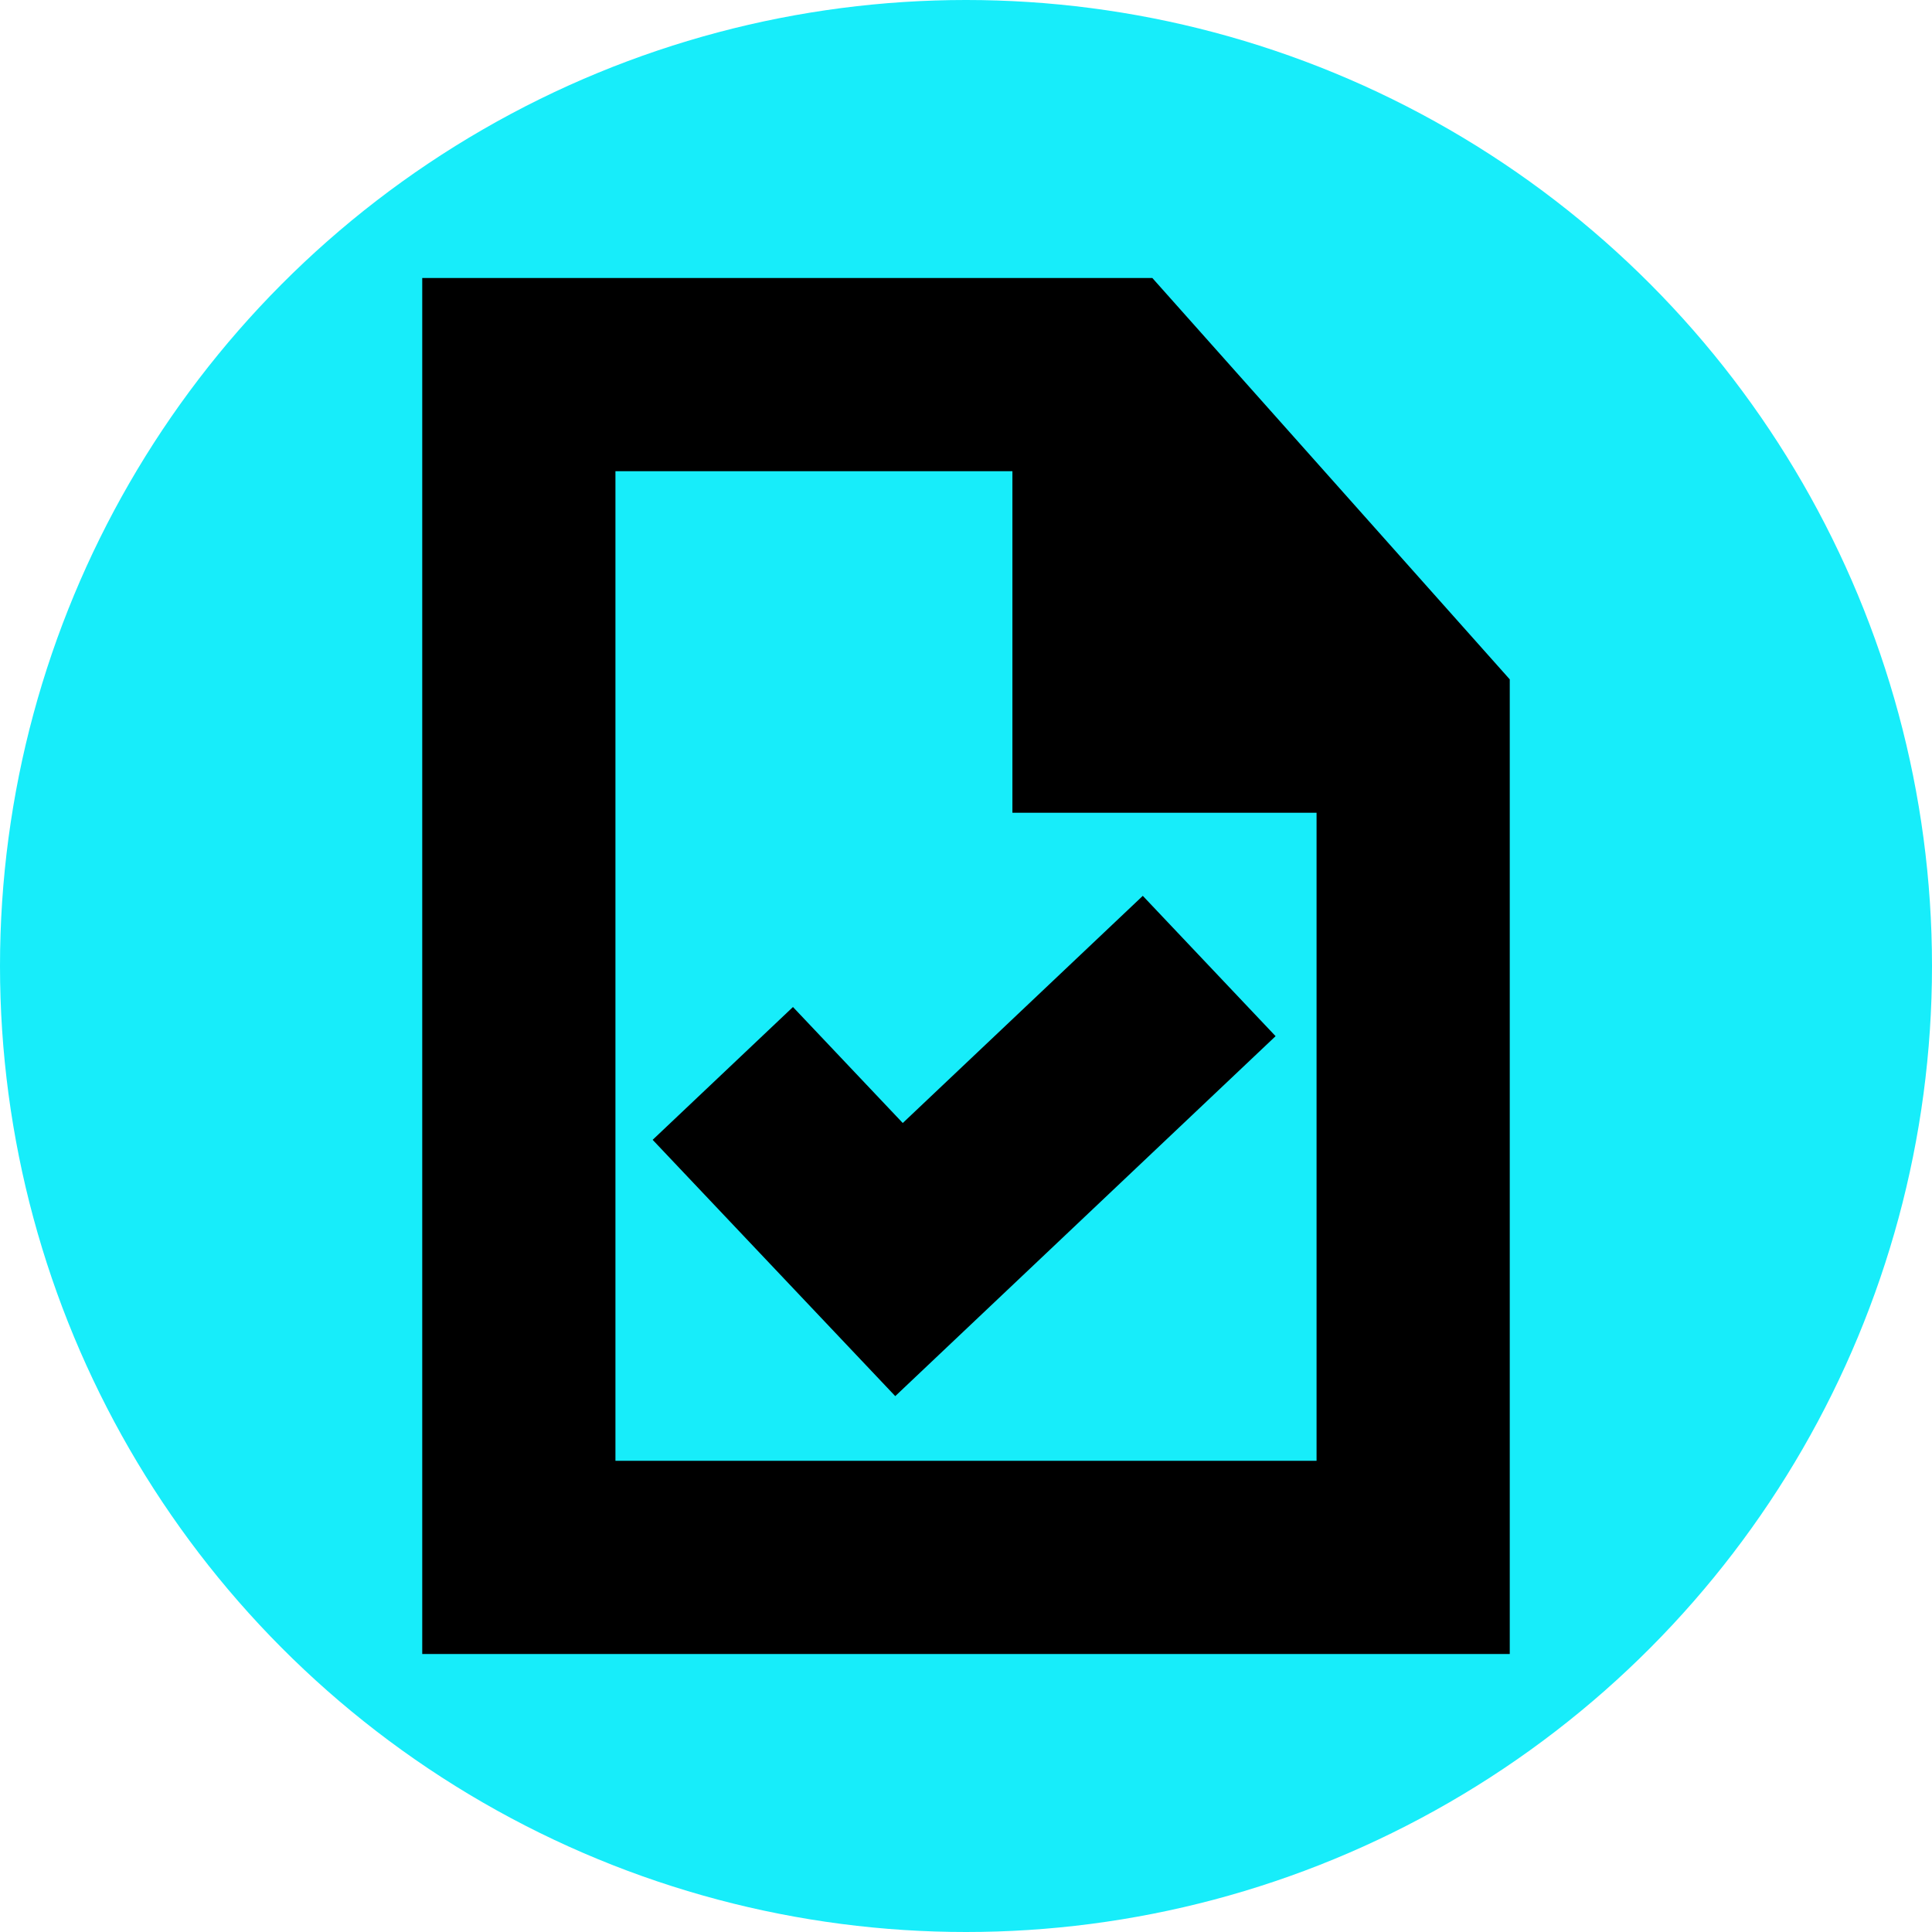
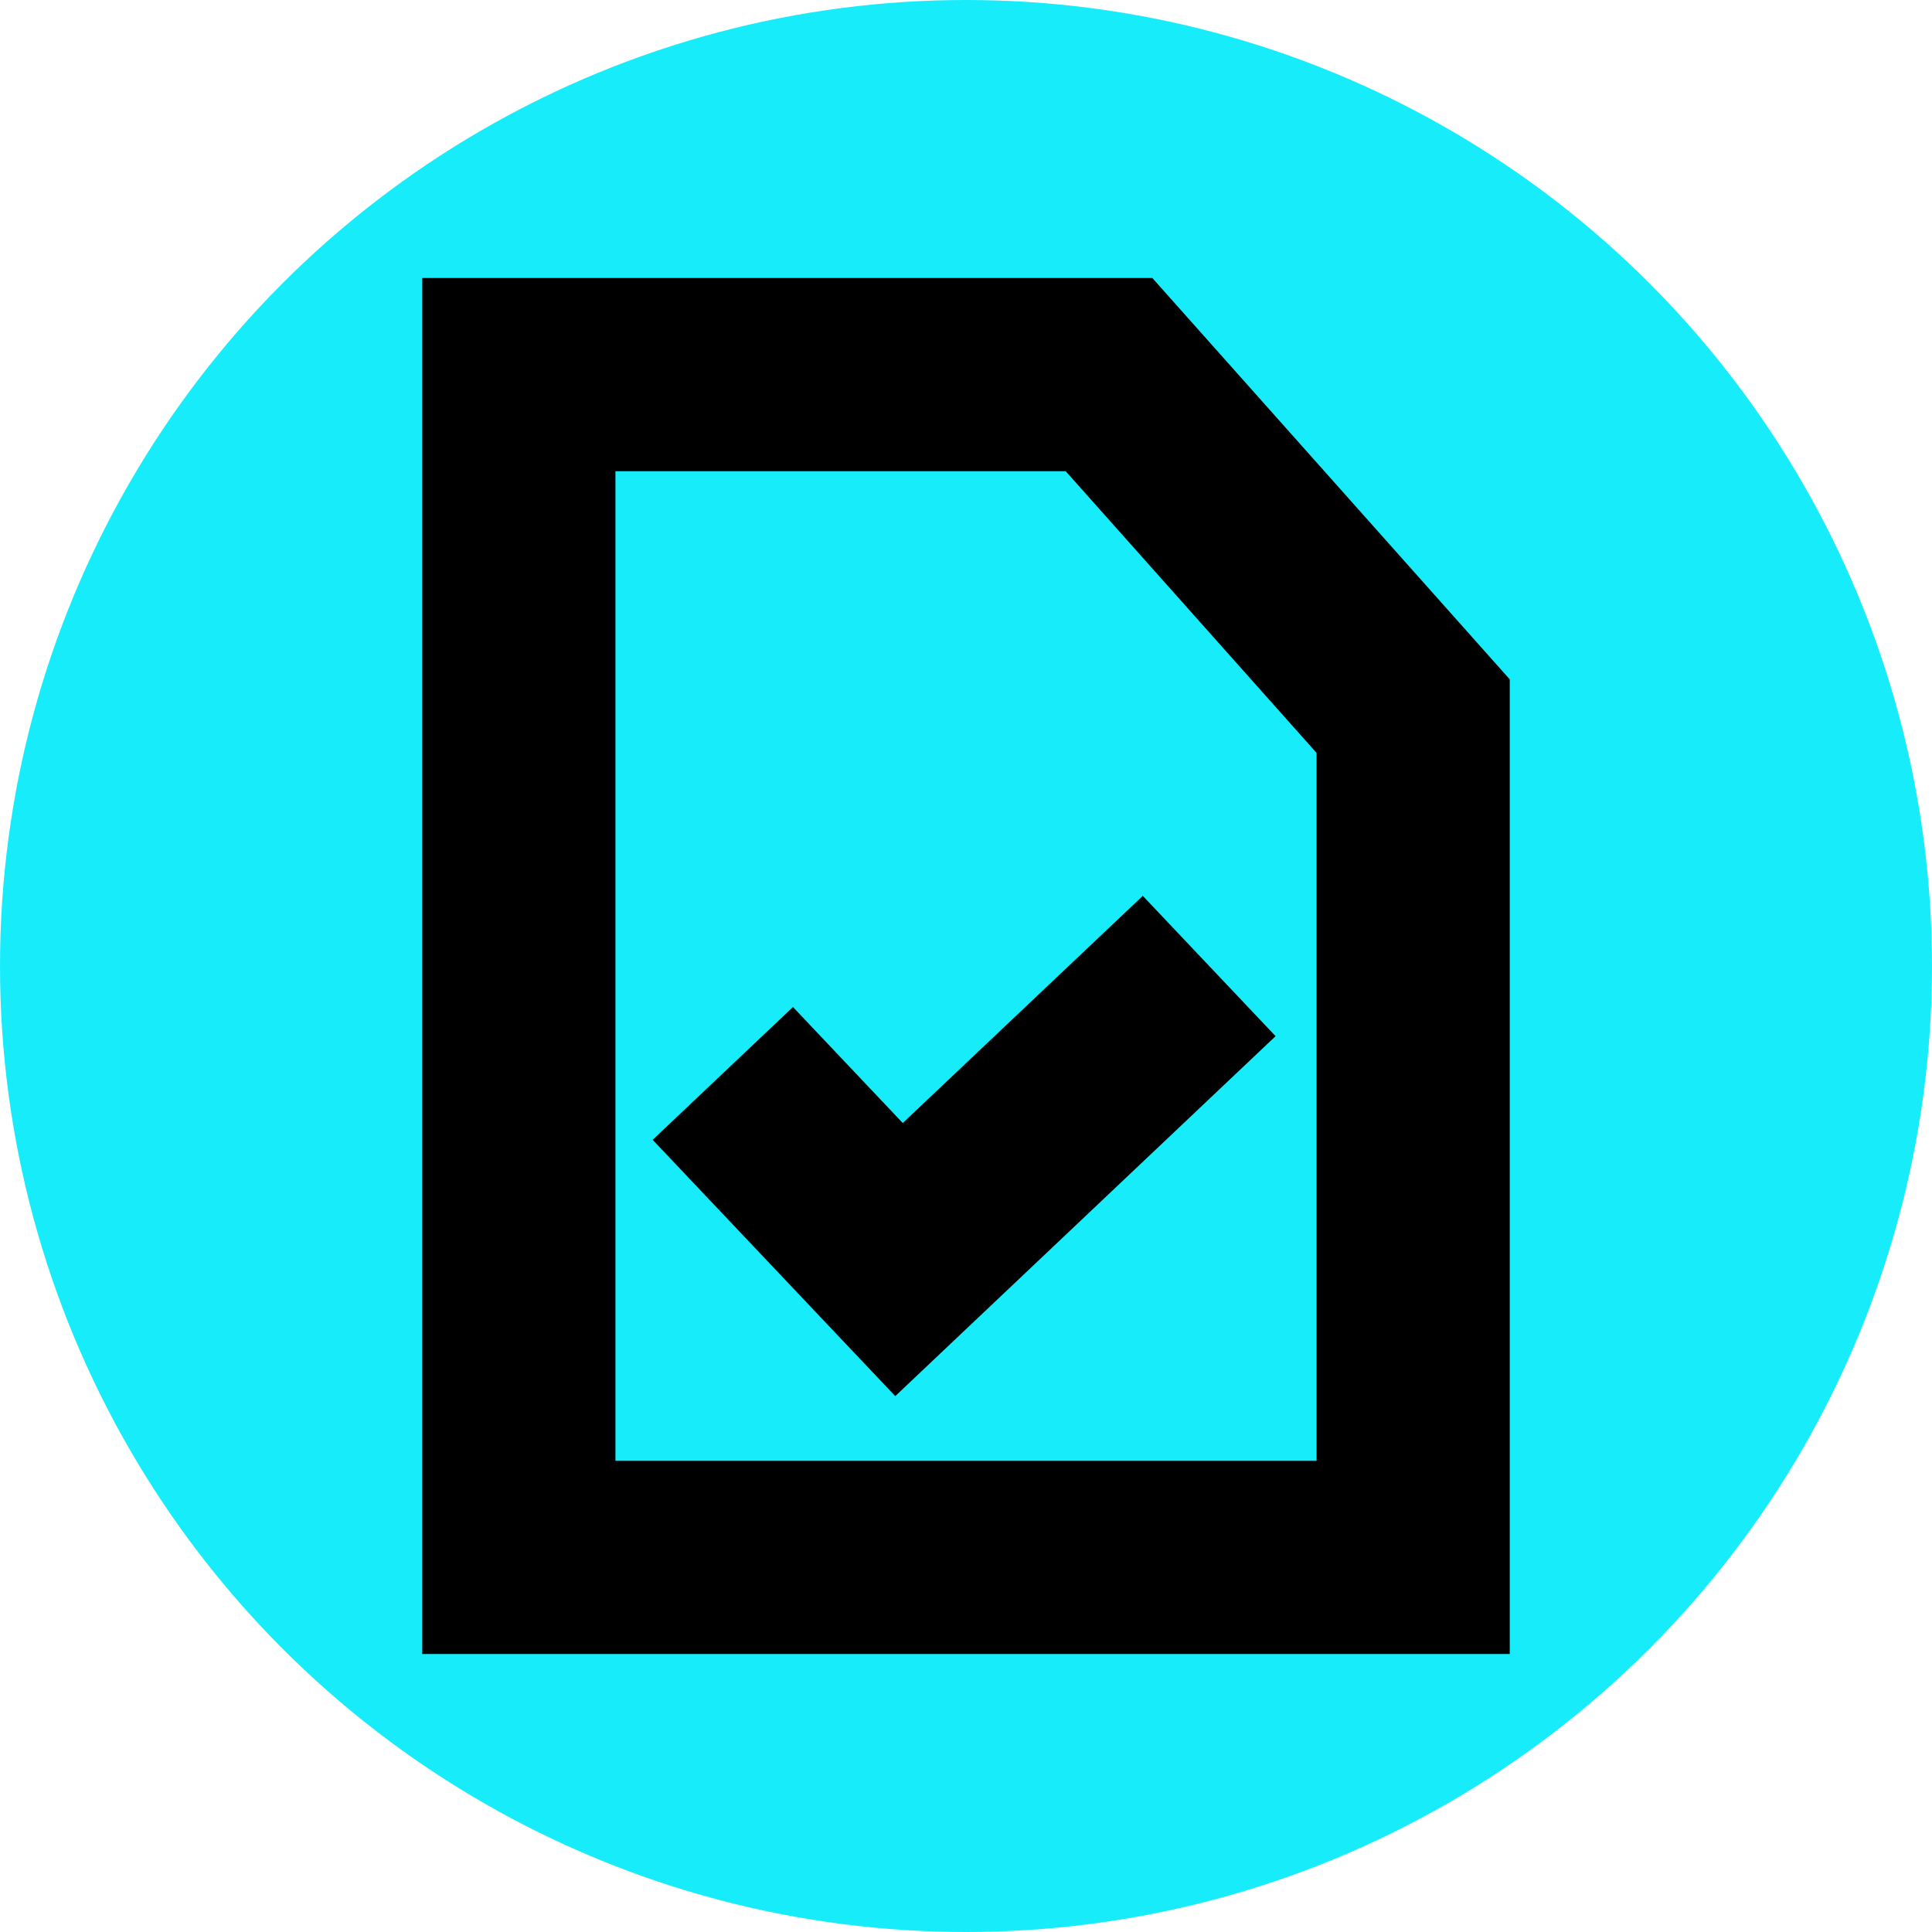
<svg xmlns="http://www.w3.org/2000/svg" id="a" viewBox="0 0 400 400">
  <circle cx="200" cy="200" r="200" fill="#17edfa" />
  <g>
-     <polyline points="229.61 77.56 229.61 148.27 292.58 148.27" fill="none" stroke="#000" stroke-miterlimit="10" stroke-width="40" />
    <polygon points="292.58 148.27 292.58 322.44 107.42 322.44 107.42 77.56 229.61 77.56 292.58 148.27" fill="none" stroke="#000" stroke-miterlimit="10" stroke-width="40" />
  </g>
  <polyline points="250.35 200 186.13 260.78 149.65 222.24" fill="none" stroke="#000" stroke-miterlimit="10" stroke-width="40" />
</svg>